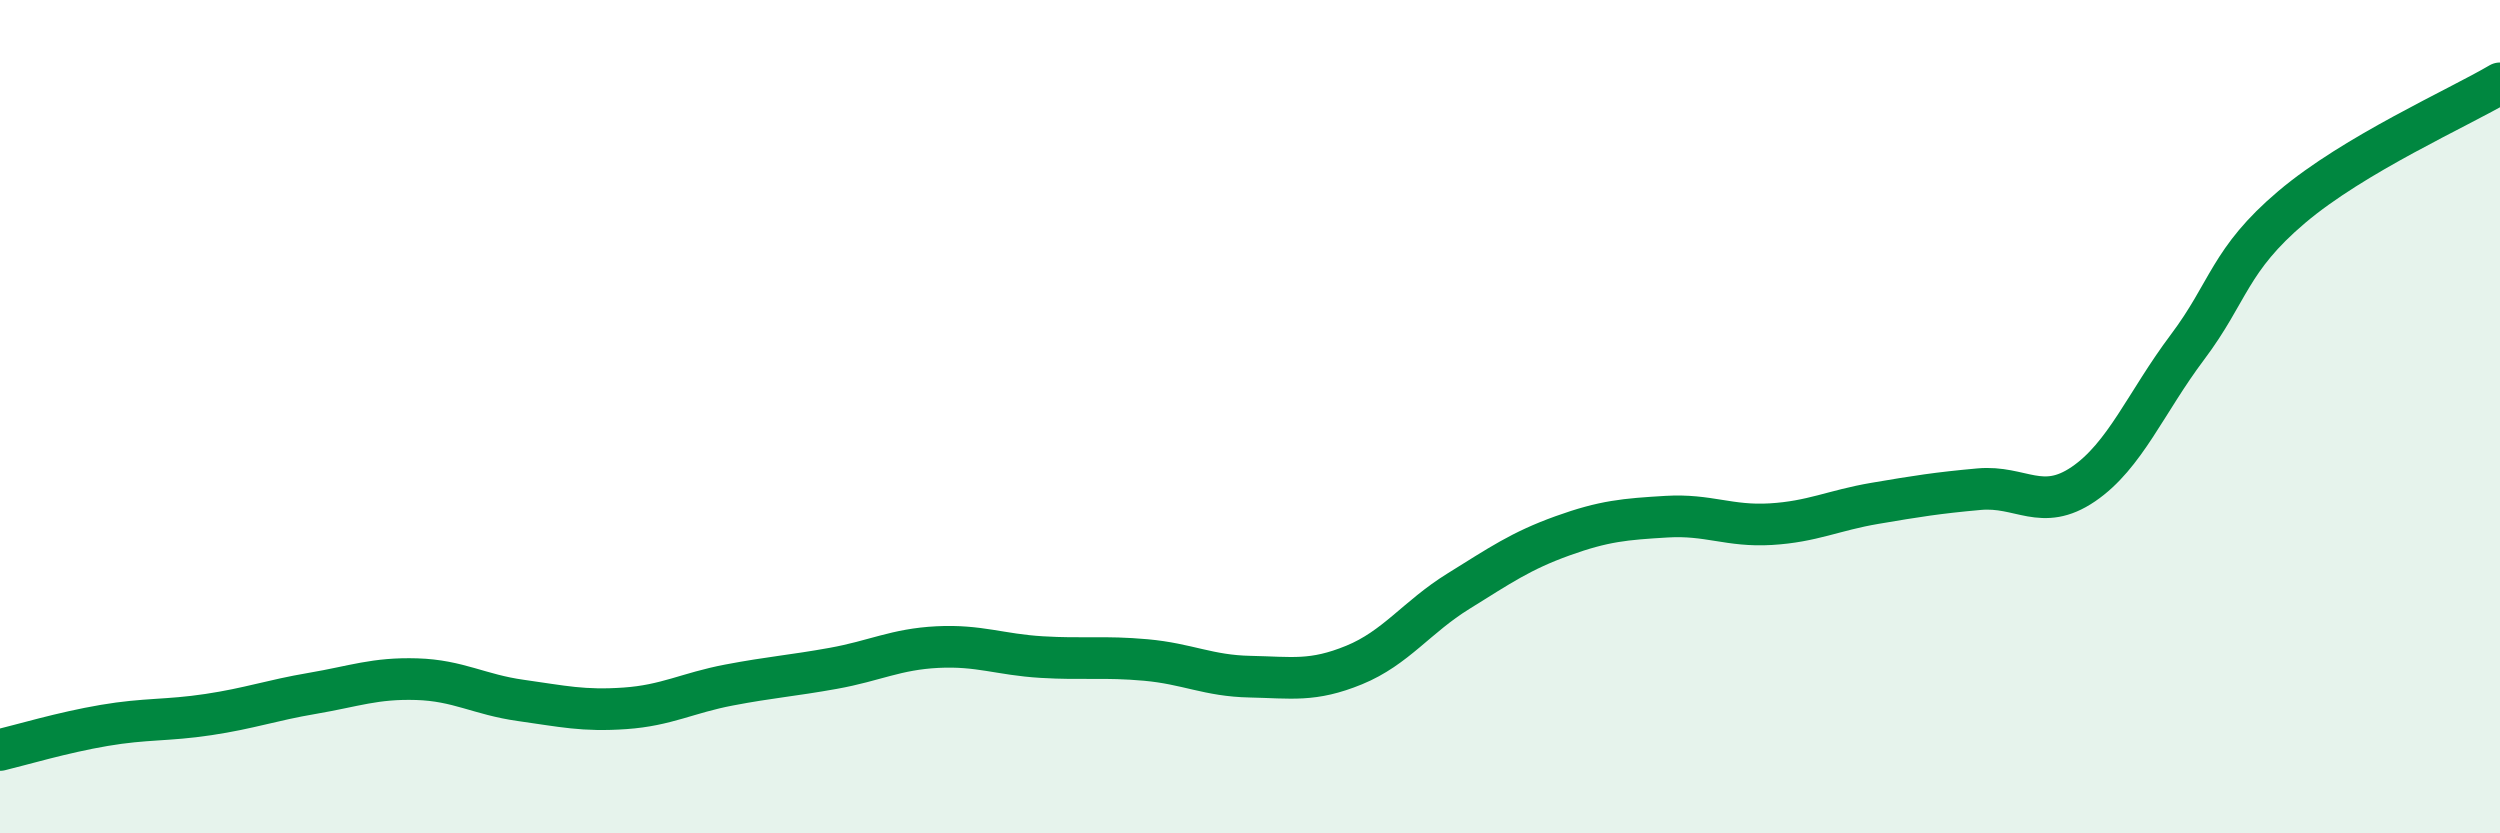
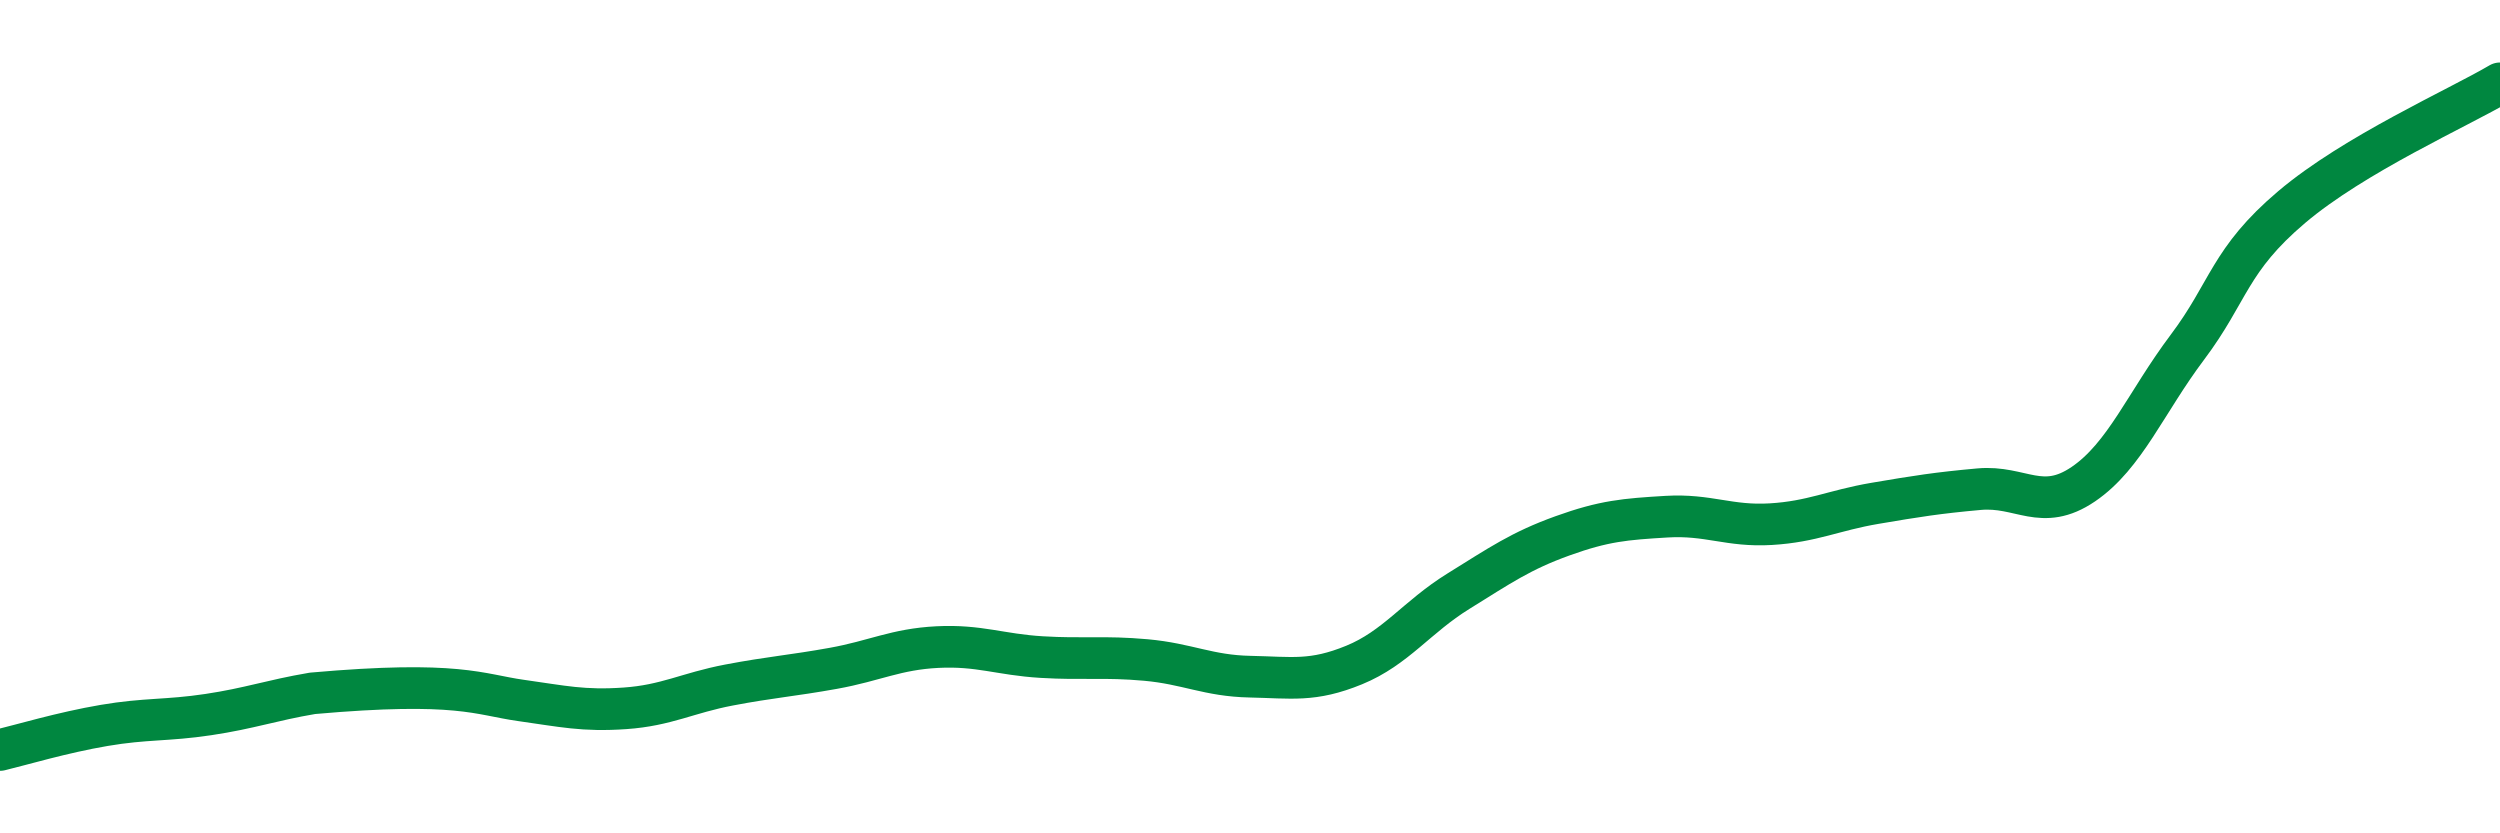
<svg xmlns="http://www.w3.org/2000/svg" width="60" height="20" viewBox="0 0 60 20">
-   <path d="M 0,18 C 0.5,17.88 1.5,17.58 2.5,17.41 C 3.5,17.24 4,17.3 5,17.15 C 6,17 6.5,16.81 7.5,16.64 C 8.5,16.47 9,16.27 10,16.3 C 11,16.33 11.5,16.67 12.5,16.81 C 13.5,16.95 14,17.07 15,17 C 16,16.93 16.5,16.63 17.5,16.44 C 18.5,16.25 19,16.22 20,16.04 C 21,15.86 21.5,15.58 22.5,15.53 C 23.5,15.48 24,15.71 25,15.77 C 26,15.83 26.5,15.75 27.5,15.84 C 28.5,15.93 29,16.22 30,16.24 C 31,16.26 31.5,16.37 32.5,15.96 C 33.5,15.55 34,14.81 35,14.19 C 36,13.57 36.5,13.22 37.5,12.86 C 38.5,12.5 39,12.46 40,12.4 C 41,12.34 41.5,12.64 42.5,12.58 C 43.5,12.52 44,12.25 45,12.08 C 46,11.91 46.5,11.83 47.5,11.74 C 48.5,11.65 49,12.3 50,11.62 C 51,10.94 51.5,9.66 52.5,8.33 C 53.5,7 53.5,6.24 55,4.97 C 56.5,3.7 59,2.59 60,2L60 20L0 20Z" fill="#008740" opacity="0.1" stroke-linecap="round" stroke-linejoin="round" />
-   <path d="M 0,18 C 0.5,17.88 1.5,17.58 2.5,17.41 C 3.5,17.24 4,17.3 5,17.15 C 6,17 6.5,16.81 7.5,16.64 C 8.5,16.47 9,16.27 10,16.3 C 11,16.33 11.5,16.67 12.5,16.81 C 13.5,16.95 14,17.07 15,17 C 16,16.93 16.5,16.63 17.5,16.44 C 18.5,16.25 19,16.22 20,16.04 C 21,15.86 21.5,15.58 22.5,15.53 C 23.5,15.48 24,15.71 25,15.77 C 26,15.83 26.5,15.75 27.5,15.84 C 28.5,15.93 29,16.22 30,16.24 C 31,16.26 31.5,16.37 32.5,15.96 C 33.5,15.55 34,14.81 35,14.19 C 36,13.57 36.5,13.22 37.5,12.86 C 38.5,12.5 39,12.46 40,12.4 C 41,12.34 41.5,12.64 42.5,12.58 C 43.5,12.52 44,12.25 45,12.08 C 46,11.91 46.5,11.83 47.5,11.74 C 48.5,11.65 49,12.3 50,11.62 C 51,10.94 51.5,9.66 52.5,8.33 C 53.5,7 53.5,6.24 55,4.97 C 56.5,3.7 59,2.59 60,2" stroke="#008740" stroke-width="1" fill="none" stroke-linecap="round" stroke-linejoin="round" />
+   <path d="M 0,18 C 0.5,17.88 1.5,17.58 2.5,17.41 C 3.5,17.24 4,17.3 5,17.15 C 6,17 6.5,16.81 7.5,16.64 C 11,16.33 11.5,16.67 12.5,16.81 C 13.5,16.95 14,17.07 15,17 C 16,16.93 16.5,16.63 17.5,16.44 C 18.5,16.25 19,16.22 20,16.04 C 21,15.86 21.5,15.58 22.5,15.53 C 23.5,15.48 24,15.71 25,15.77 C 26,15.83 26.5,15.75 27.5,15.84 C 28.5,15.93 29,16.22 30,16.24 C 31,16.26 31.5,16.37 32.5,15.96 C 33.5,15.55 34,14.81 35,14.19 C 36,13.57 36.5,13.22 37.5,12.86 C 38.5,12.5 39,12.46 40,12.4 C 41,12.34 41.5,12.64 42.5,12.58 C 43.5,12.52 44,12.25 45,12.08 C 46,11.91 46.5,11.83 47.5,11.74 C 48.5,11.65 49,12.3 50,11.62 C 51,10.94 51.5,9.66 52.5,8.33 C 53.5,7 53.5,6.24 55,4.97 C 56.5,3.7 59,2.59 60,2" stroke="#008740" stroke-width="1" fill="none" stroke-linecap="round" stroke-linejoin="round" />
</svg>